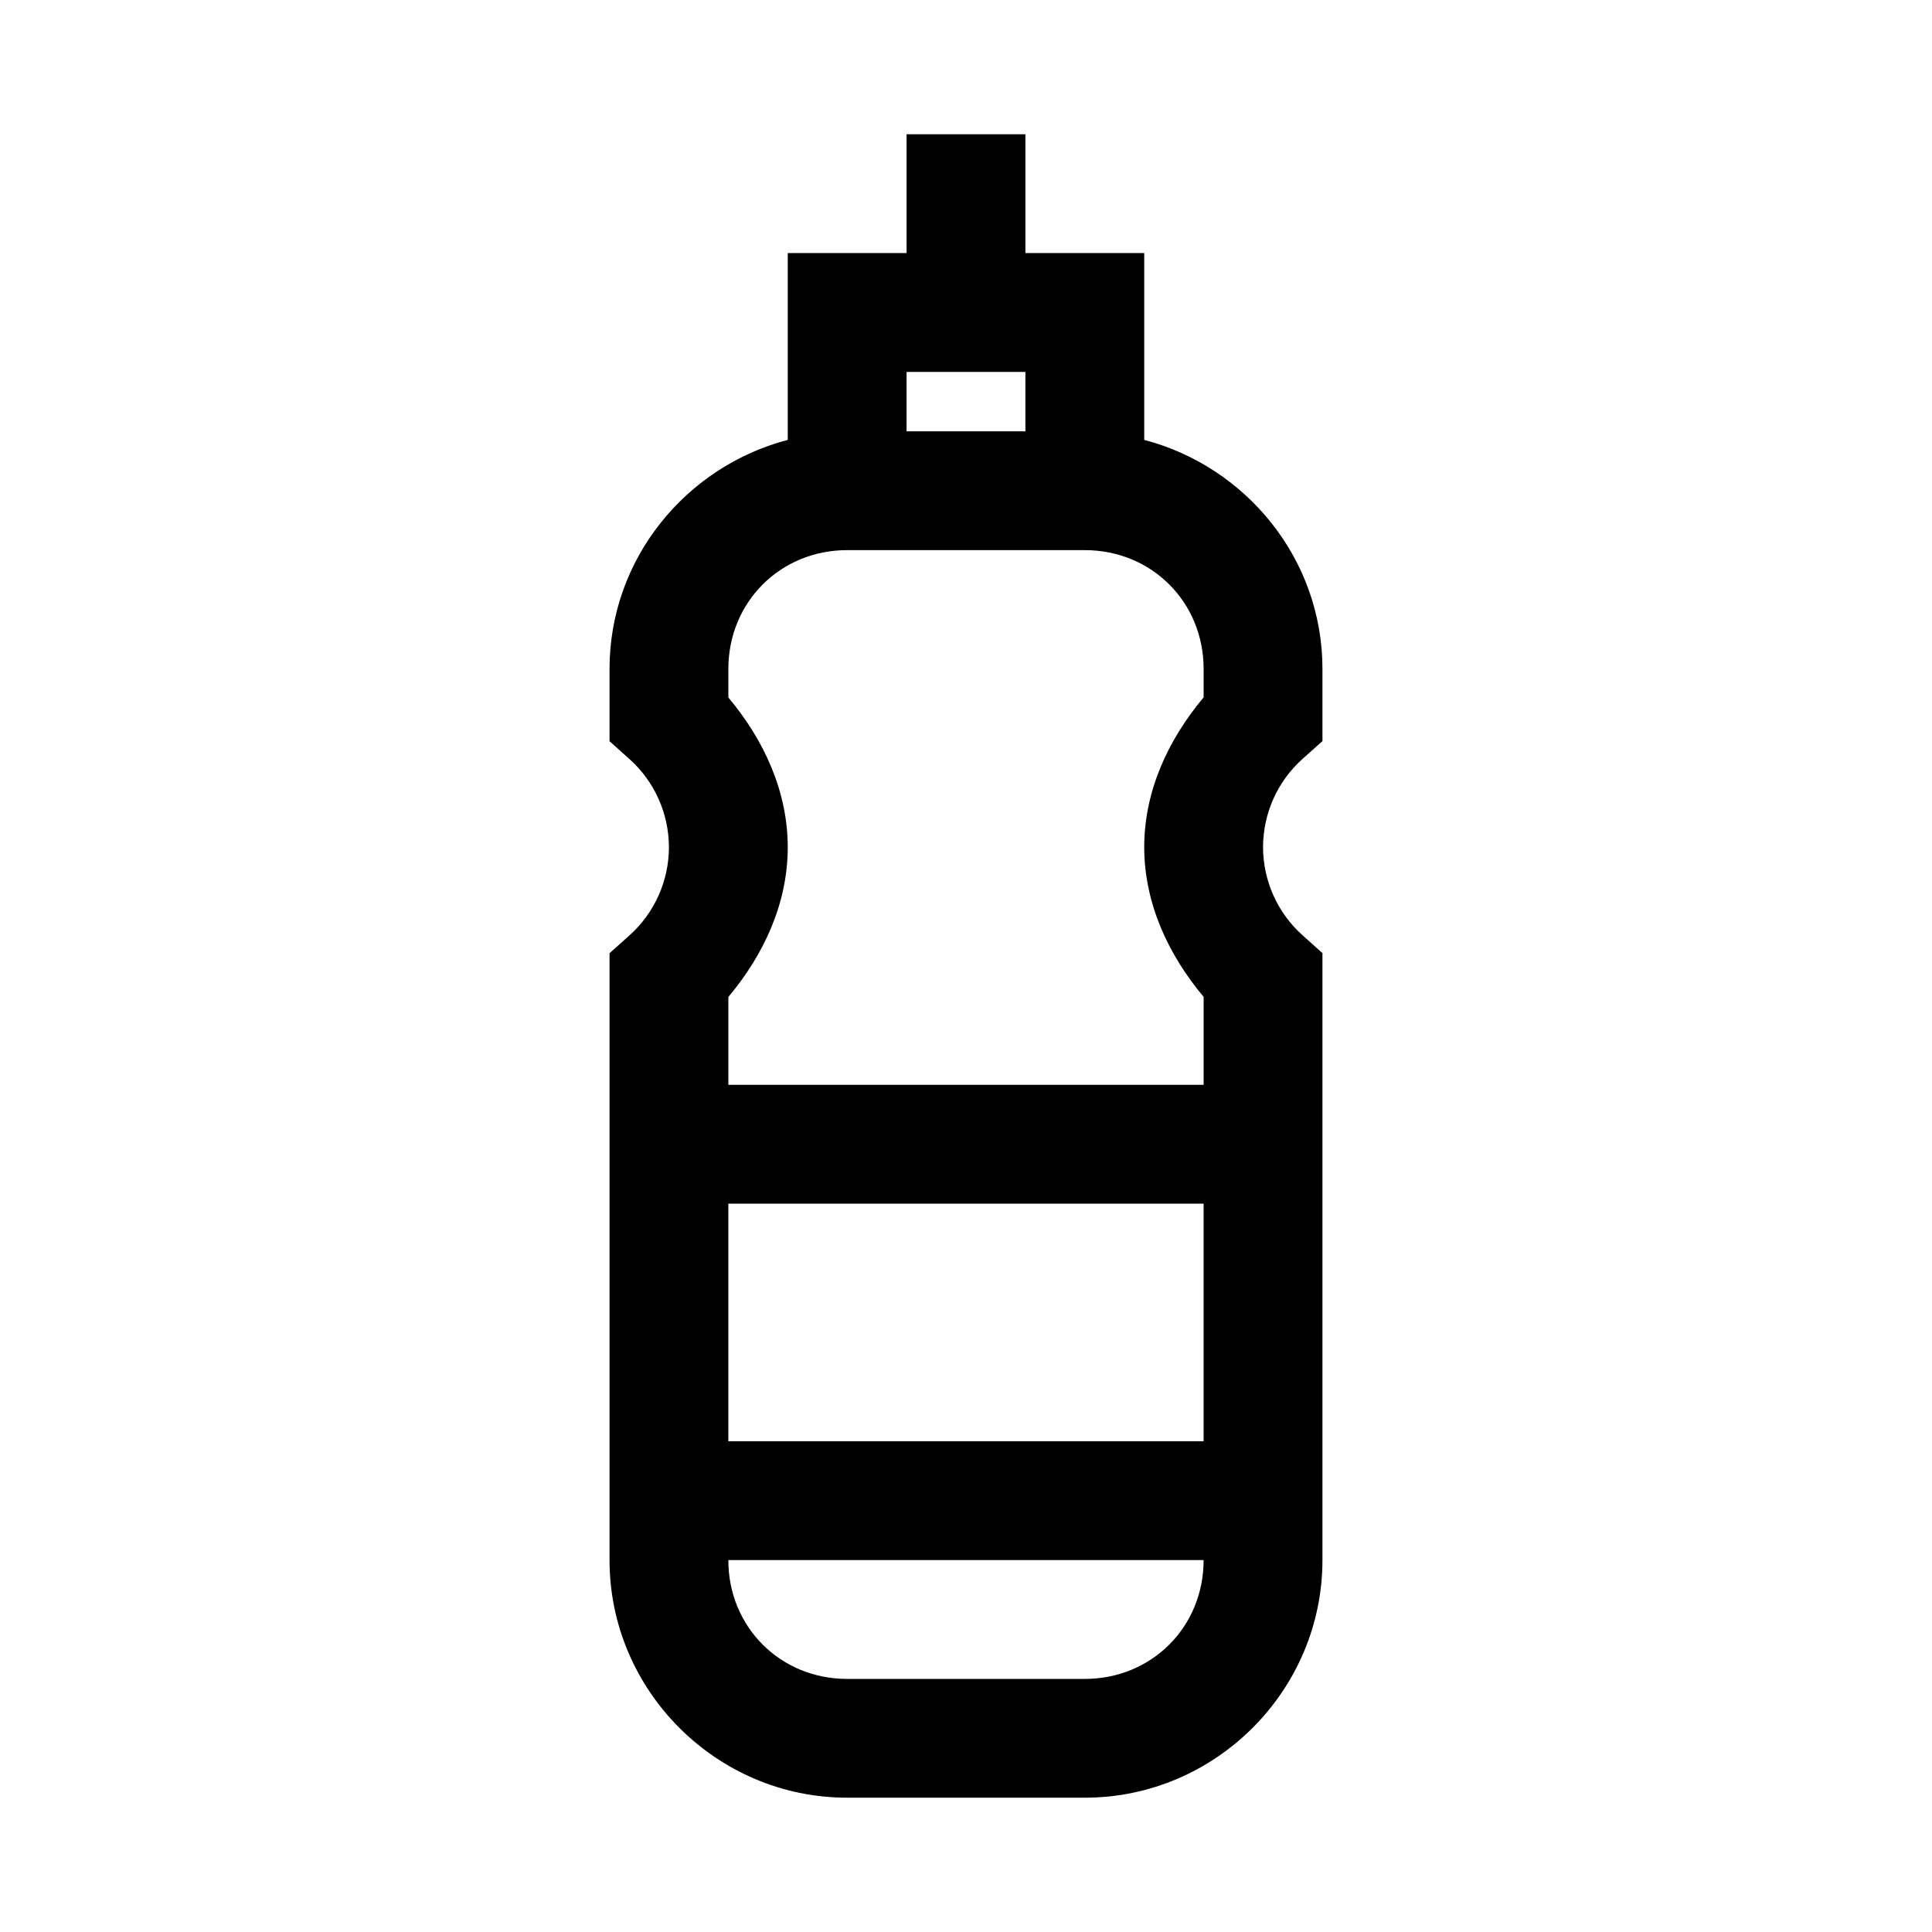
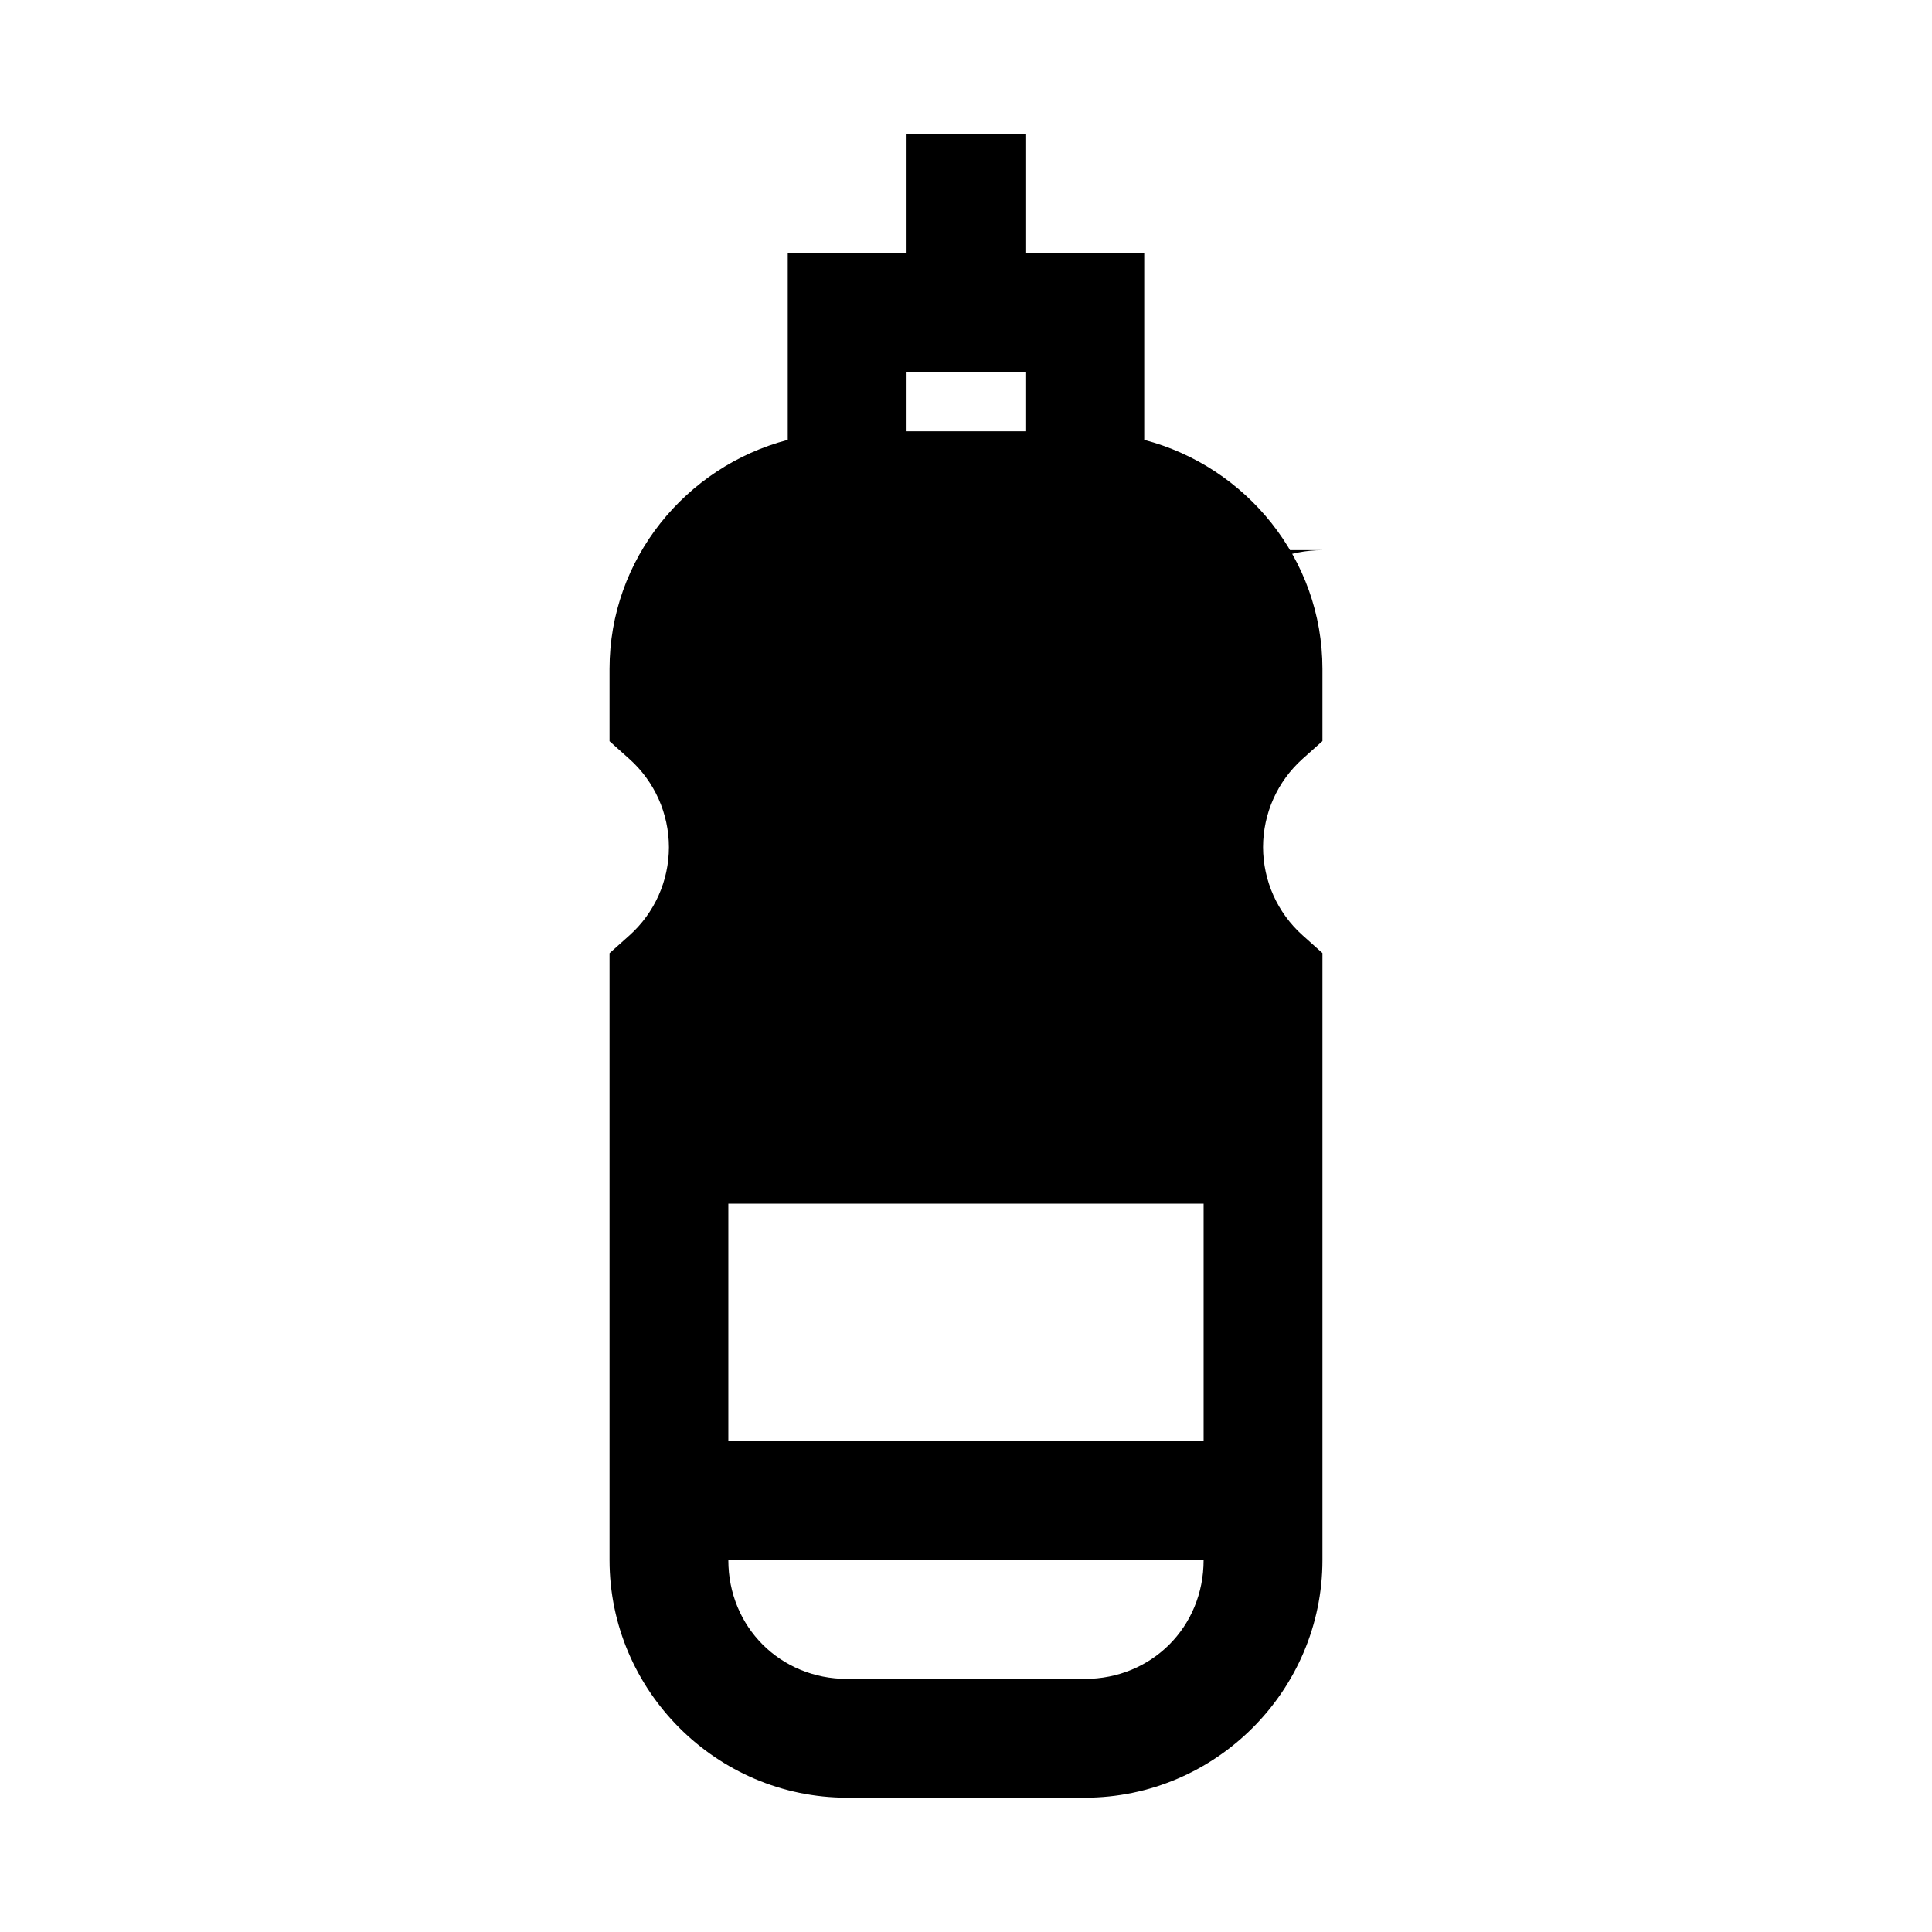
<svg xmlns="http://www.w3.org/2000/svg" fill="#000000" width="800px" height="800px" version="1.1" viewBox="144 144 512 512">
-   <path d="m384.25 179.58v31.488h-31.488v49.508c-27.023 7.078-47.23 31.551-47.23 60.699v19.156l5.258 4.707c6.664 5.957 10.461 14.434 10.484 23.371-0.016 8.945-3.816 17.438-10.484 23.402l-5.258 4.699v160.82c0 34.617 28.359 62.977 62.977 62.977h62.977c34.617 0 62.977-28.359 62.977-62.977v-160.85l-5.258-4.707c-6.664-5.957-10.461-14.434-10.484-23.371 0.016-8.945 3.816-17.438 10.484-23.402l5.258-4.699v-19.125c0-29.148-20.211-53.621-47.23-60.699v-49.508h-31.492v-31.488zm0 62.977h31.488v15.746h-31.488zm-15.742 47.23 62.977 0.004c17.715 0 31.488 13.77 31.488 31.488v7.535c-9.422 11.242-15.727 24.812-15.742 39.668v0.062c0.031 14.836 6.332 28.402 15.742 39.637v23.309l-125.95-0.004v-23.277c9.422-11.242 15.727-24.812 15.742-39.668v-0.062c-0.031-14.84-6.332-28.406-15.742-39.637v-7.562c0-17.719 13.77-31.488 31.488-31.488zm-31.488 173.19h125.95v62.977h-125.95zm0 94.465h125.95c0 17.719-13.77 31.488-31.488 31.488h-62.977c-17.719 0-31.488-13.773-31.488-31.488z" />
+   <path d="m384.25 179.58v31.488h-31.488v49.508c-27.023 7.078-47.23 31.551-47.23 60.699v19.156l5.258 4.707c6.664 5.957 10.461 14.434 10.484 23.371-0.016 8.945-3.816 17.438-10.484 23.402l-5.258 4.699v160.82c0 34.617 28.359 62.977 62.977 62.977h62.977c34.617 0 62.977-28.359 62.977-62.977v-160.85l-5.258-4.707c-6.664-5.957-10.461-14.434-10.484-23.371 0.016-8.945 3.816-17.438 10.484-23.402l5.258-4.699v-19.125c0-29.148-20.211-53.621-47.23-60.699v-49.508h-31.492v-31.488zm0 62.977h31.488v15.746h-31.488zm-15.742 47.23 62.977 0.004c17.715 0 31.488 13.77 31.488 31.488v7.535c-9.422 11.242-15.727 24.812-15.742 39.668v0.062c0.031 14.836 6.332 28.402 15.742 39.637v23.309v-23.277c9.422-11.242 15.727-24.812 15.742-39.668v-0.062c-0.031-14.84-6.332-28.406-15.742-39.637v-7.562c0-17.719 13.77-31.488 31.488-31.488zm-31.488 173.19h125.95v62.977h-125.95zm0 94.465h125.95c0 17.719-13.77 31.488-31.488 31.488h-62.977c-17.719 0-31.488-13.773-31.488-31.488z" />
</svg>